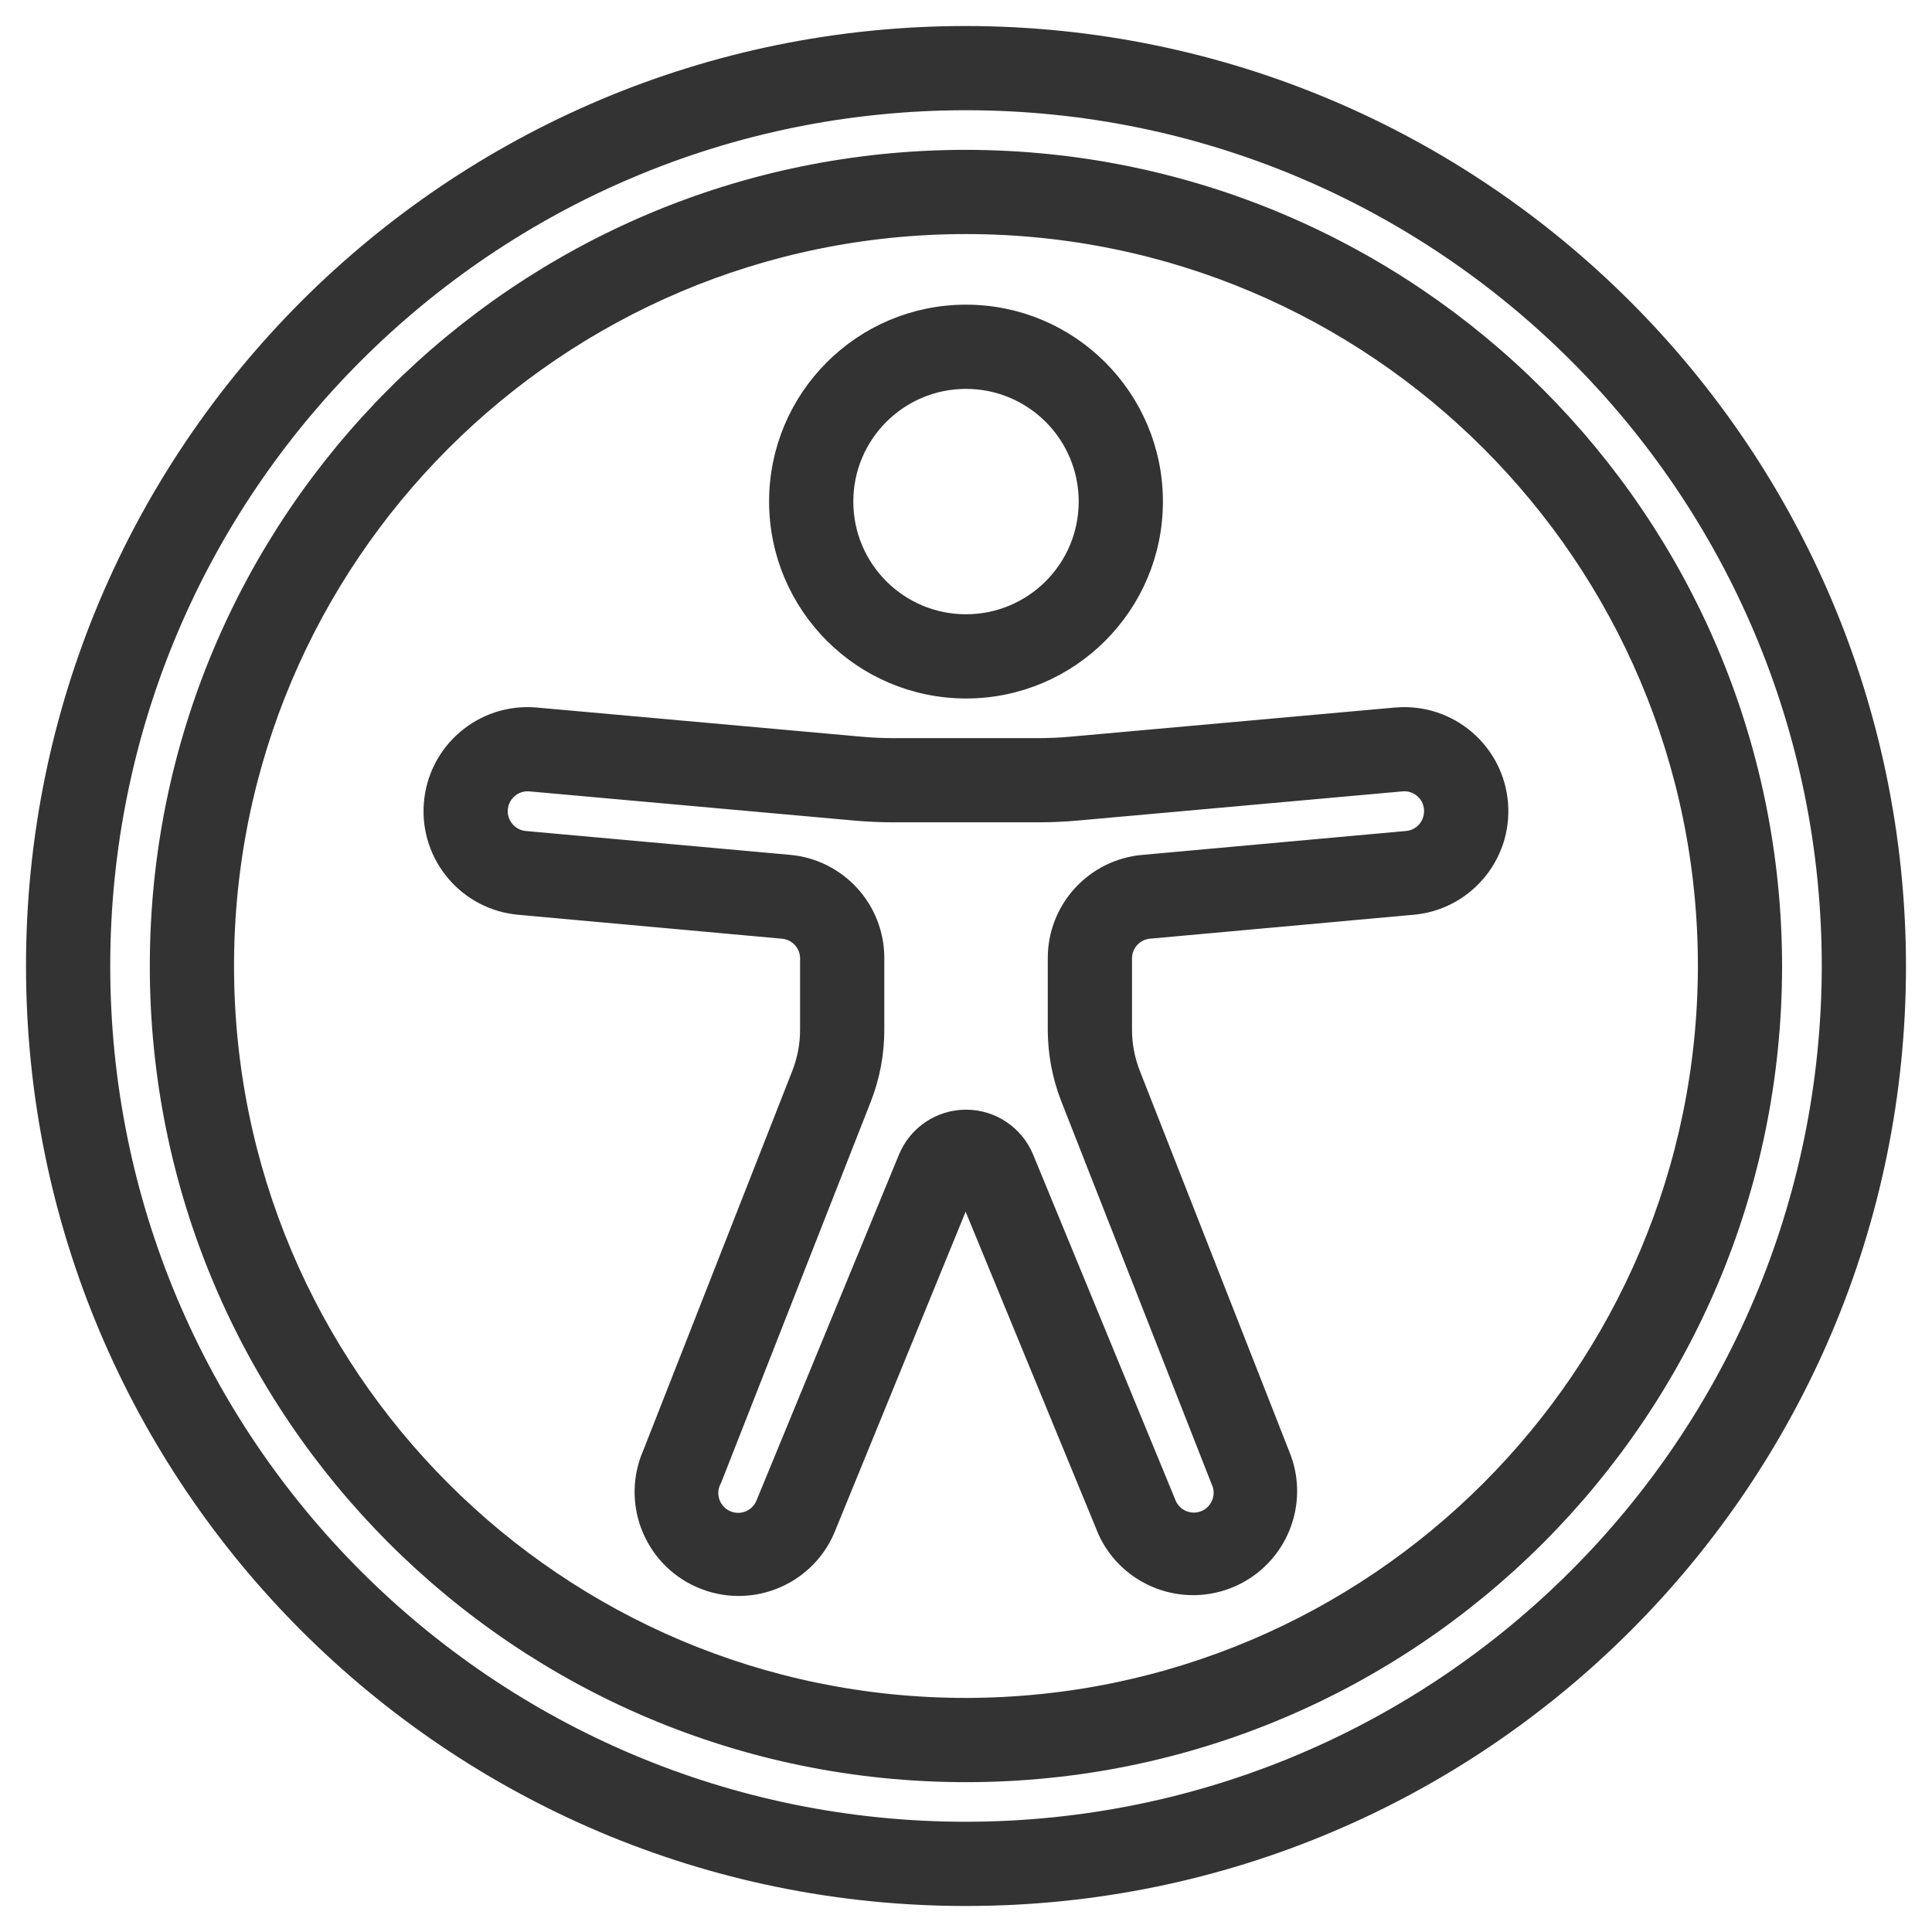
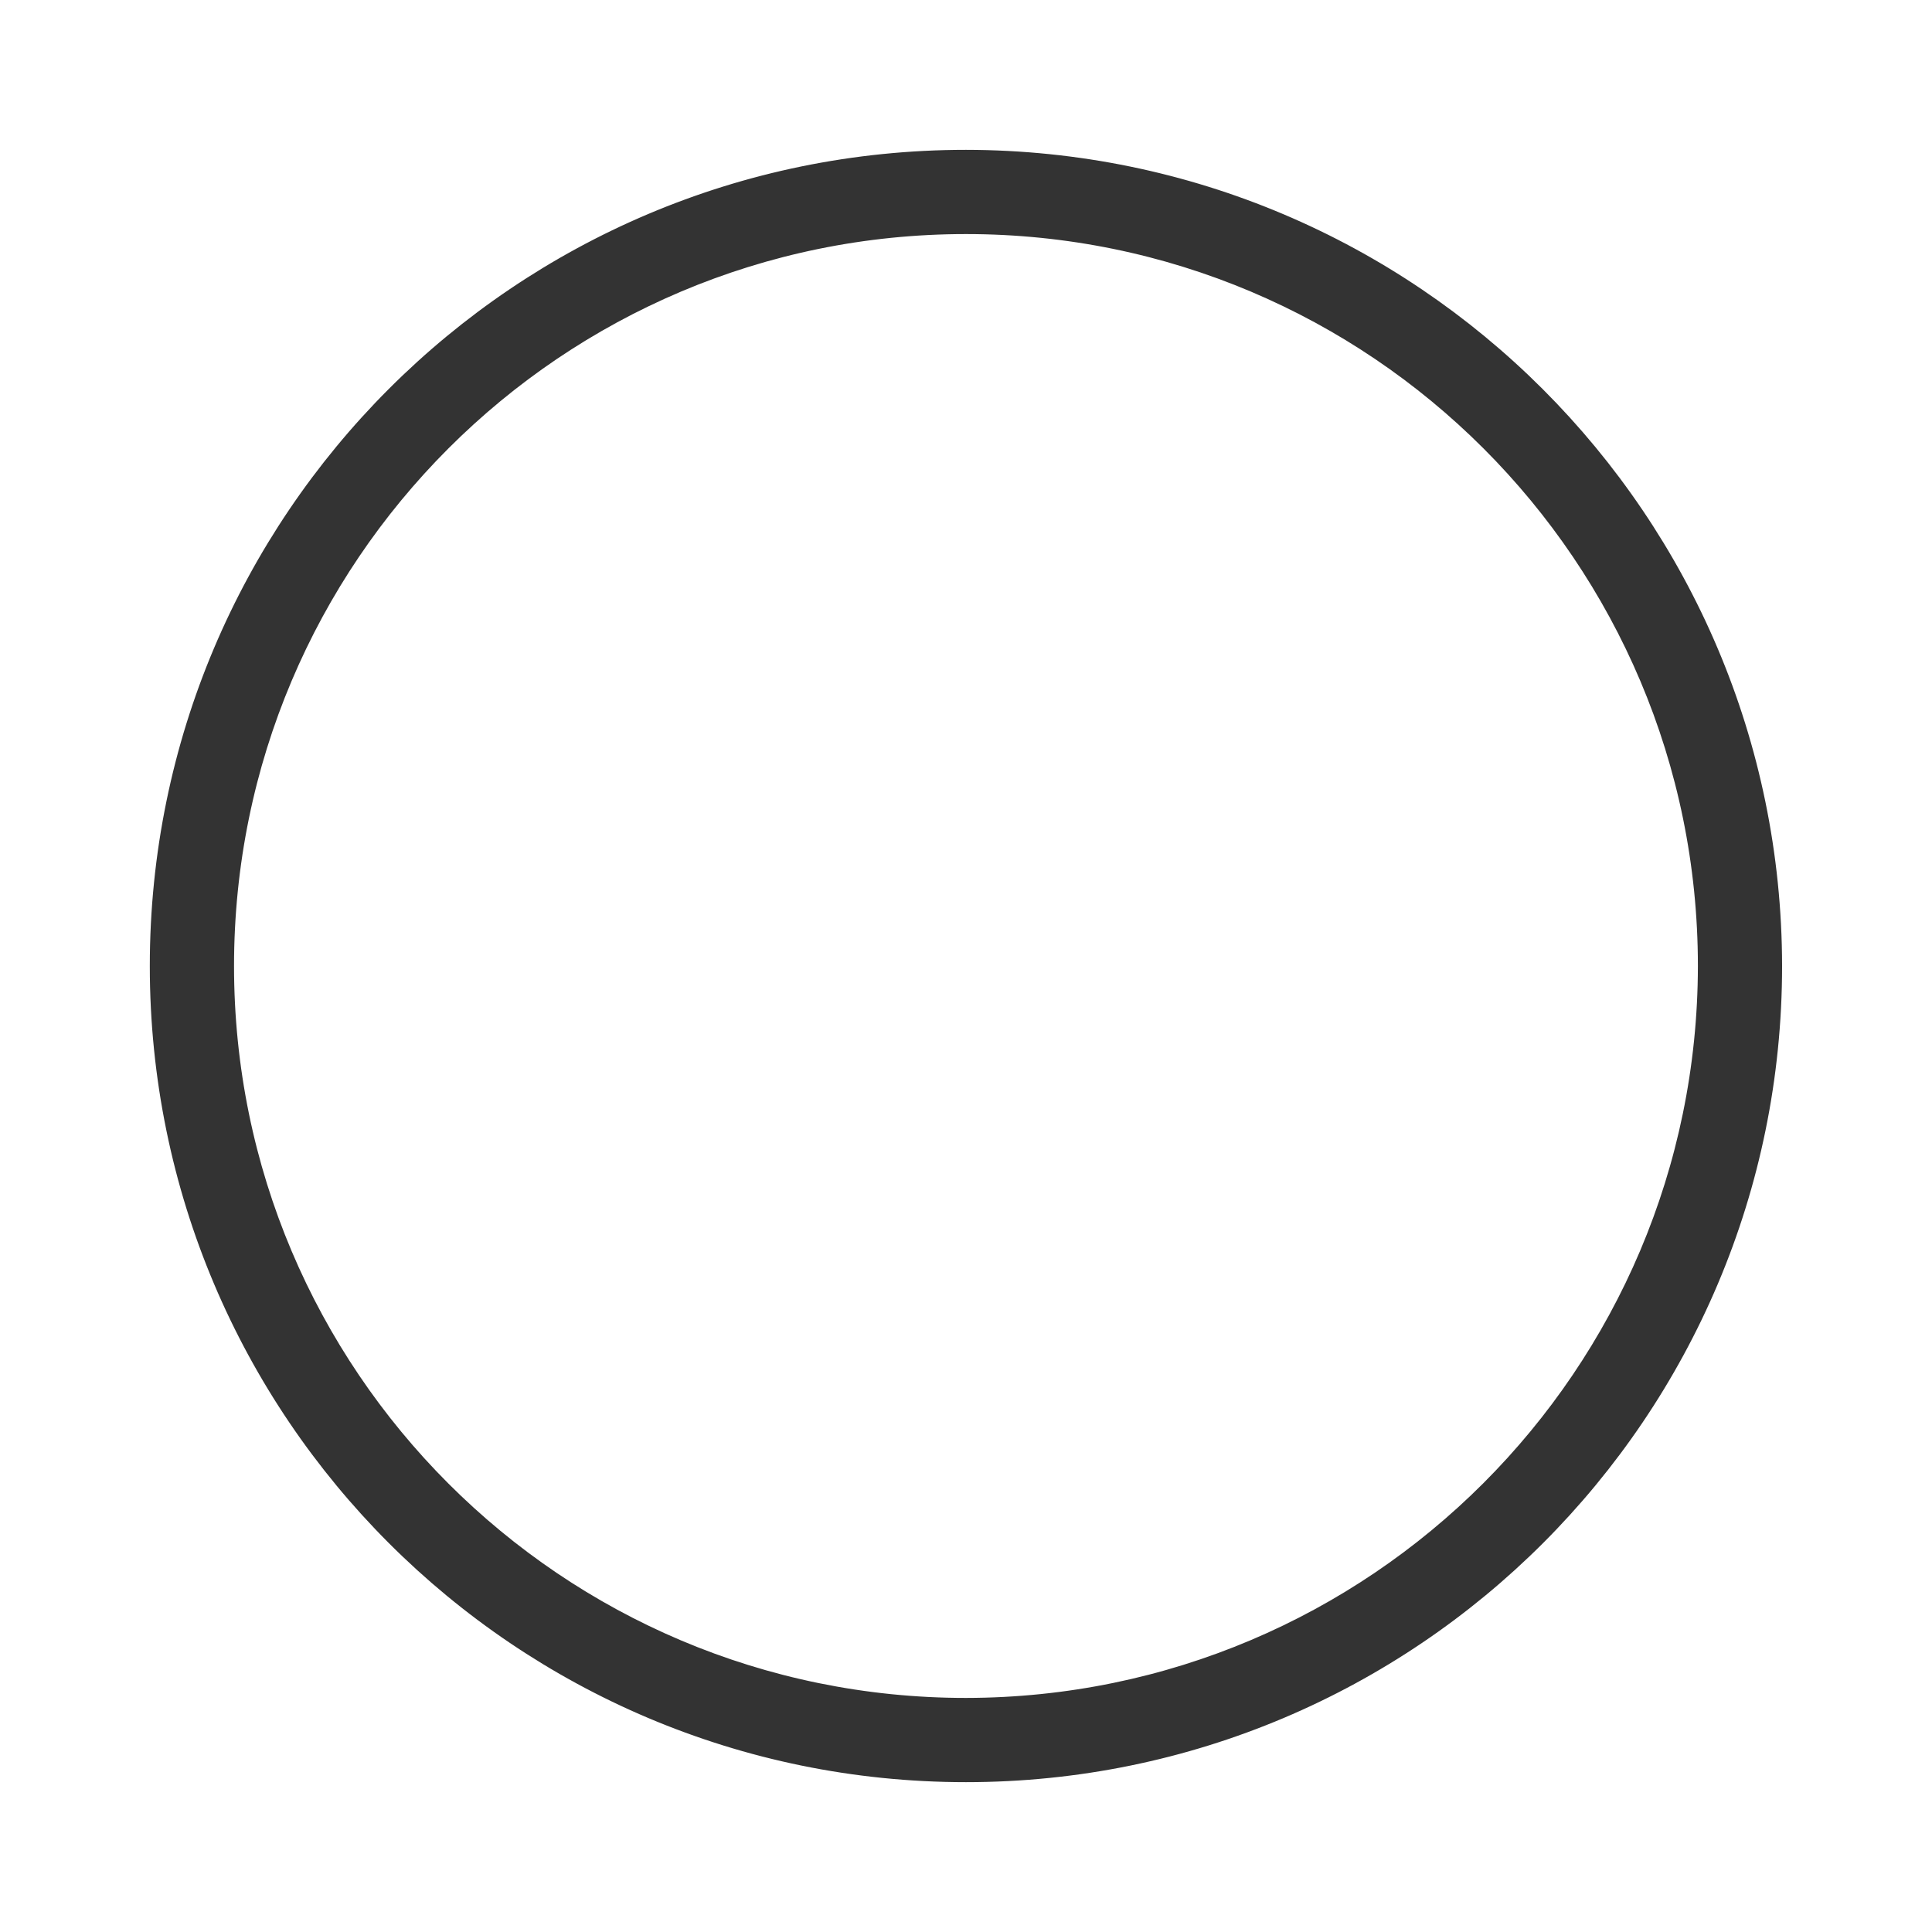
<svg xmlns="http://www.w3.org/2000/svg" width="52" height="52" viewBox="0 0 52 52" fill="none">
-   <path d="M26 1C12.193 1 1 12.193 1 26C1 39.807 12.193 51 26 51C39.807 51 51 39.807 51 26C50.984 12.199 39.801 1.016 26 1ZM26 49.333C13.113 49.333 2.667 38.887 2.667 26C2.667 13.113 13.113 2.667 26 2.667C38.887 2.667 49.333 13.113 49.333 26C49.319 38.881 38.881 49.319 26 49.333Z" fill="#333333" stroke="#333333" stroke-width="0.6" />
  <path d="M25.999 4.333C14.033 4.333 4.332 14.034 4.332 26C4.332 37.966 14.033 47.667 25.999 47.667C37.965 47.667 47.665 37.966 47.665 26C47.652 14.04 37.959 4.347 25.999 4.333ZM25.999 46C14.953 46 5.999 37.046 5.999 26C5.999 14.954 14.953 6 25.999 6C37.044 6 45.999 14.954 45.999 26C45.986 37.041 37.039 45.987 25.999 46Z" fill="#333333" stroke="#333333" stroke-width="0.6" />
-   <path d="M26 18.5C28.761 18.5 31 16.261 31 13.5C31 10.739 28.761 8.5 26 8.5C23.239 8.5 21 10.739 21 13.5C21.003 16.26 23.24 18.497 26 18.5ZM26 10.167C27.841 10.167 29.333 11.659 29.333 13.5C29.333 15.341 27.841 16.833 26 16.833C24.159 16.833 22.667 15.341 22.667 13.5C22.667 11.659 24.159 10.167 26 10.167Z" fill="#333333" stroke="#333333" stroke-width="0.6" />
-   <path d="M37.607 19.34H37.594L28.844 20.126C28.545 20.153 28.247 20.167 27.948 20.167H24.055C23.756 20.167 23.458 20.154 23.16 20.127L14.395 19.34C13.019 19.232 11.815 20.26 11.707 21.637C11.599 23.014 12.627 24.217 14.004 24.325L21.076 24.967C21.505 25.006 21.834 25.365 21.834 25.796V27.713C21.835 28.129 21.757 28.542 21.605 28.93L17.595 39.143C17.036 40.406 17.606 41.883 18.869 42.441C20.132 43 21.609 42.43 22.168 41.167L25.989 31.823L29.847 41.192C30.422 42.423 31.876 42.969 33.119 42.422C34.363 41.874 34.942 40.433 34.422 39.178L30.398 28.928C30.246 28.54 30.168 28.128 30.168 27.712V25.795C30.168 25.364 30.497 25.005 30.926 24.966L37.987 24.325C39.364 24.22 40.395 23.019 40.29 21.642C40.185 20.265 38.984 19.235 37.607 19.34ZM37.848 22.667L30.775 23.308C29.485 23.42 28.496 24.501 28.501 25.796V27.713C28.501 28.338 28.618 28.958 28.847 29.54L32.885 39.823C33.082 40.239 32.903 40.736 32.487 40.932C32.071 41.128 31.574 40.95 31.378 40.533L27.529 31.189C27.273 30.571 26.67 30.167 26.001 30.167C25.332 30.167 24.729 30.571 24.474 31.189L20.635 40.508C20.516 40.792 20.25 40.987 19.944 41.015C19.637 41.043 19.34 40.901 19.171 40.644C19.002 40.386 18.988 40.057 19.135 39.787L23.16 29.537C23.387 28.955 23.503 28.336 23.501 27.712V25.795C23.507 24.5 22.517 23.417 21.227 23.306L14.143 22.667C13.683 22.634 13.336 22.235 13.368 21.775C13.401 21.315 13.8 20.968 14.26 21L23.01 21.786C23.357 21.817 23.704 21.833 24.053 21.833H27.946C28.294 21.833 28.642 21.817 28.989 21.786L37.734 21C37.955 20.983 38.173 21.054 38.34 21.198C38.508 21.342 38.611 21.547 38.626 21.768C38.644 21.991 38.572 22.212 38.426 22.381C38.279 22.55 38.071 22.653 37.848 22.667Z" fill="#333333" stroke="#333333" stroke-width="0.6" />
</svg>